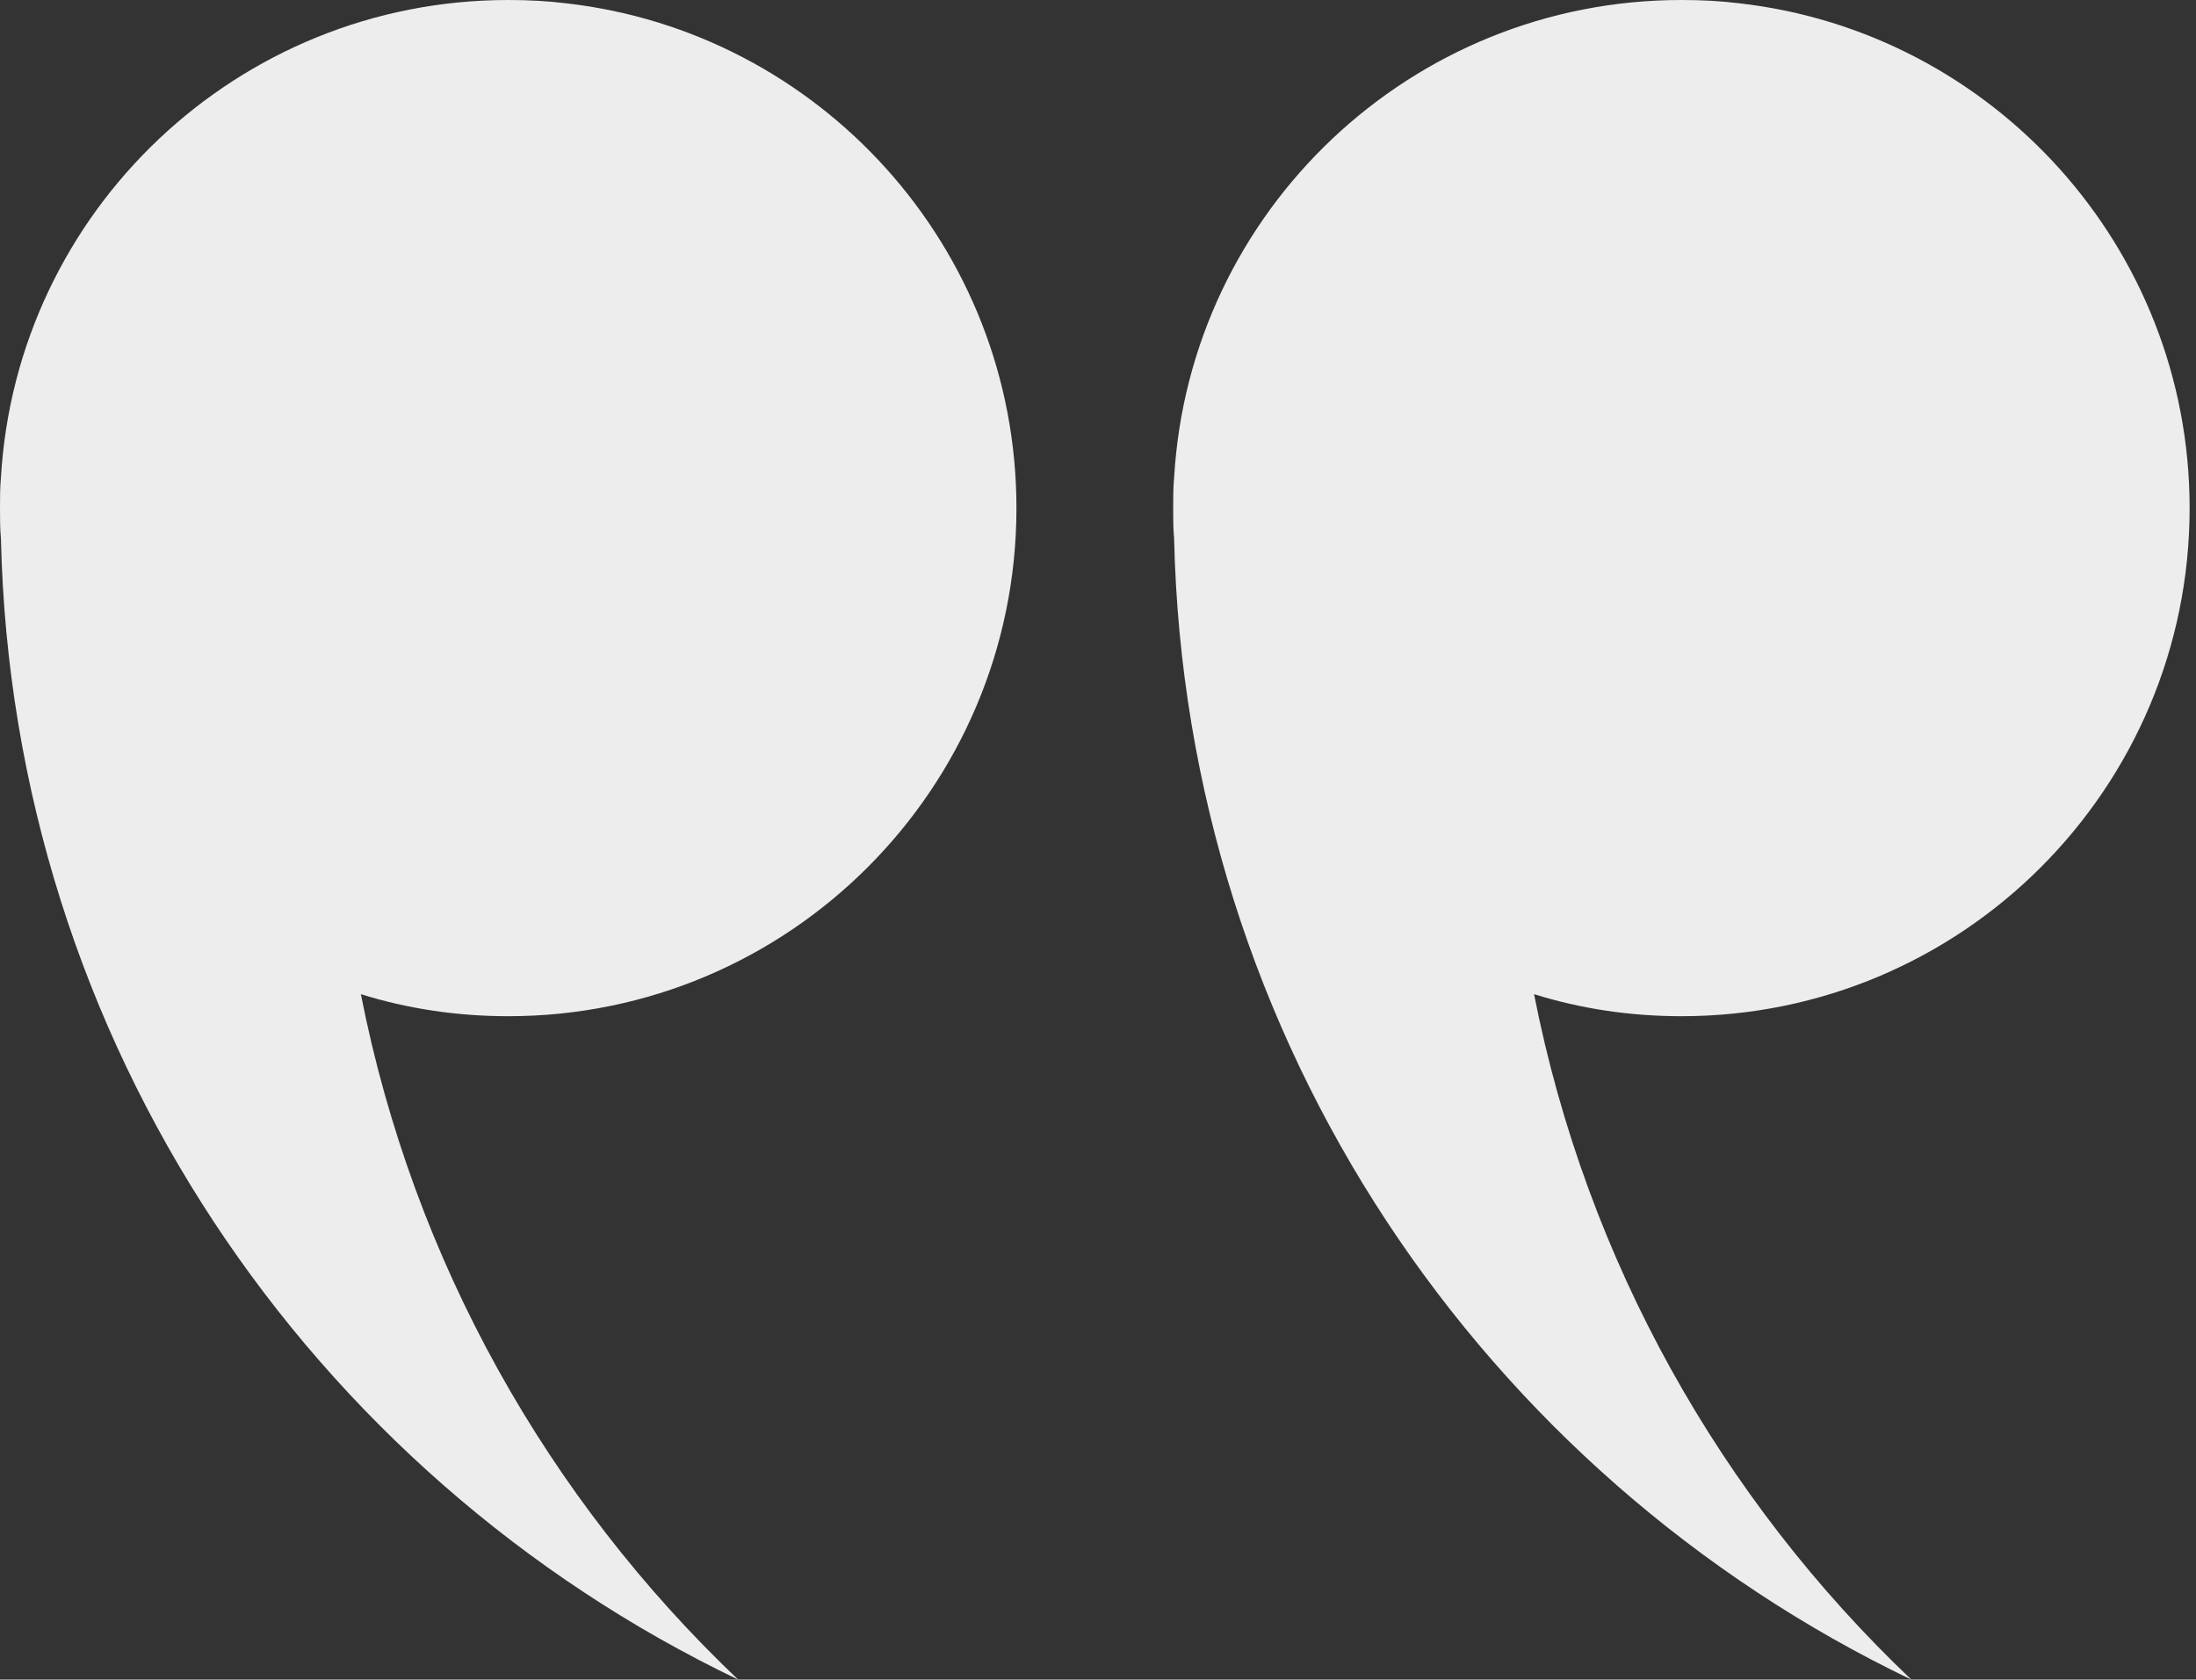
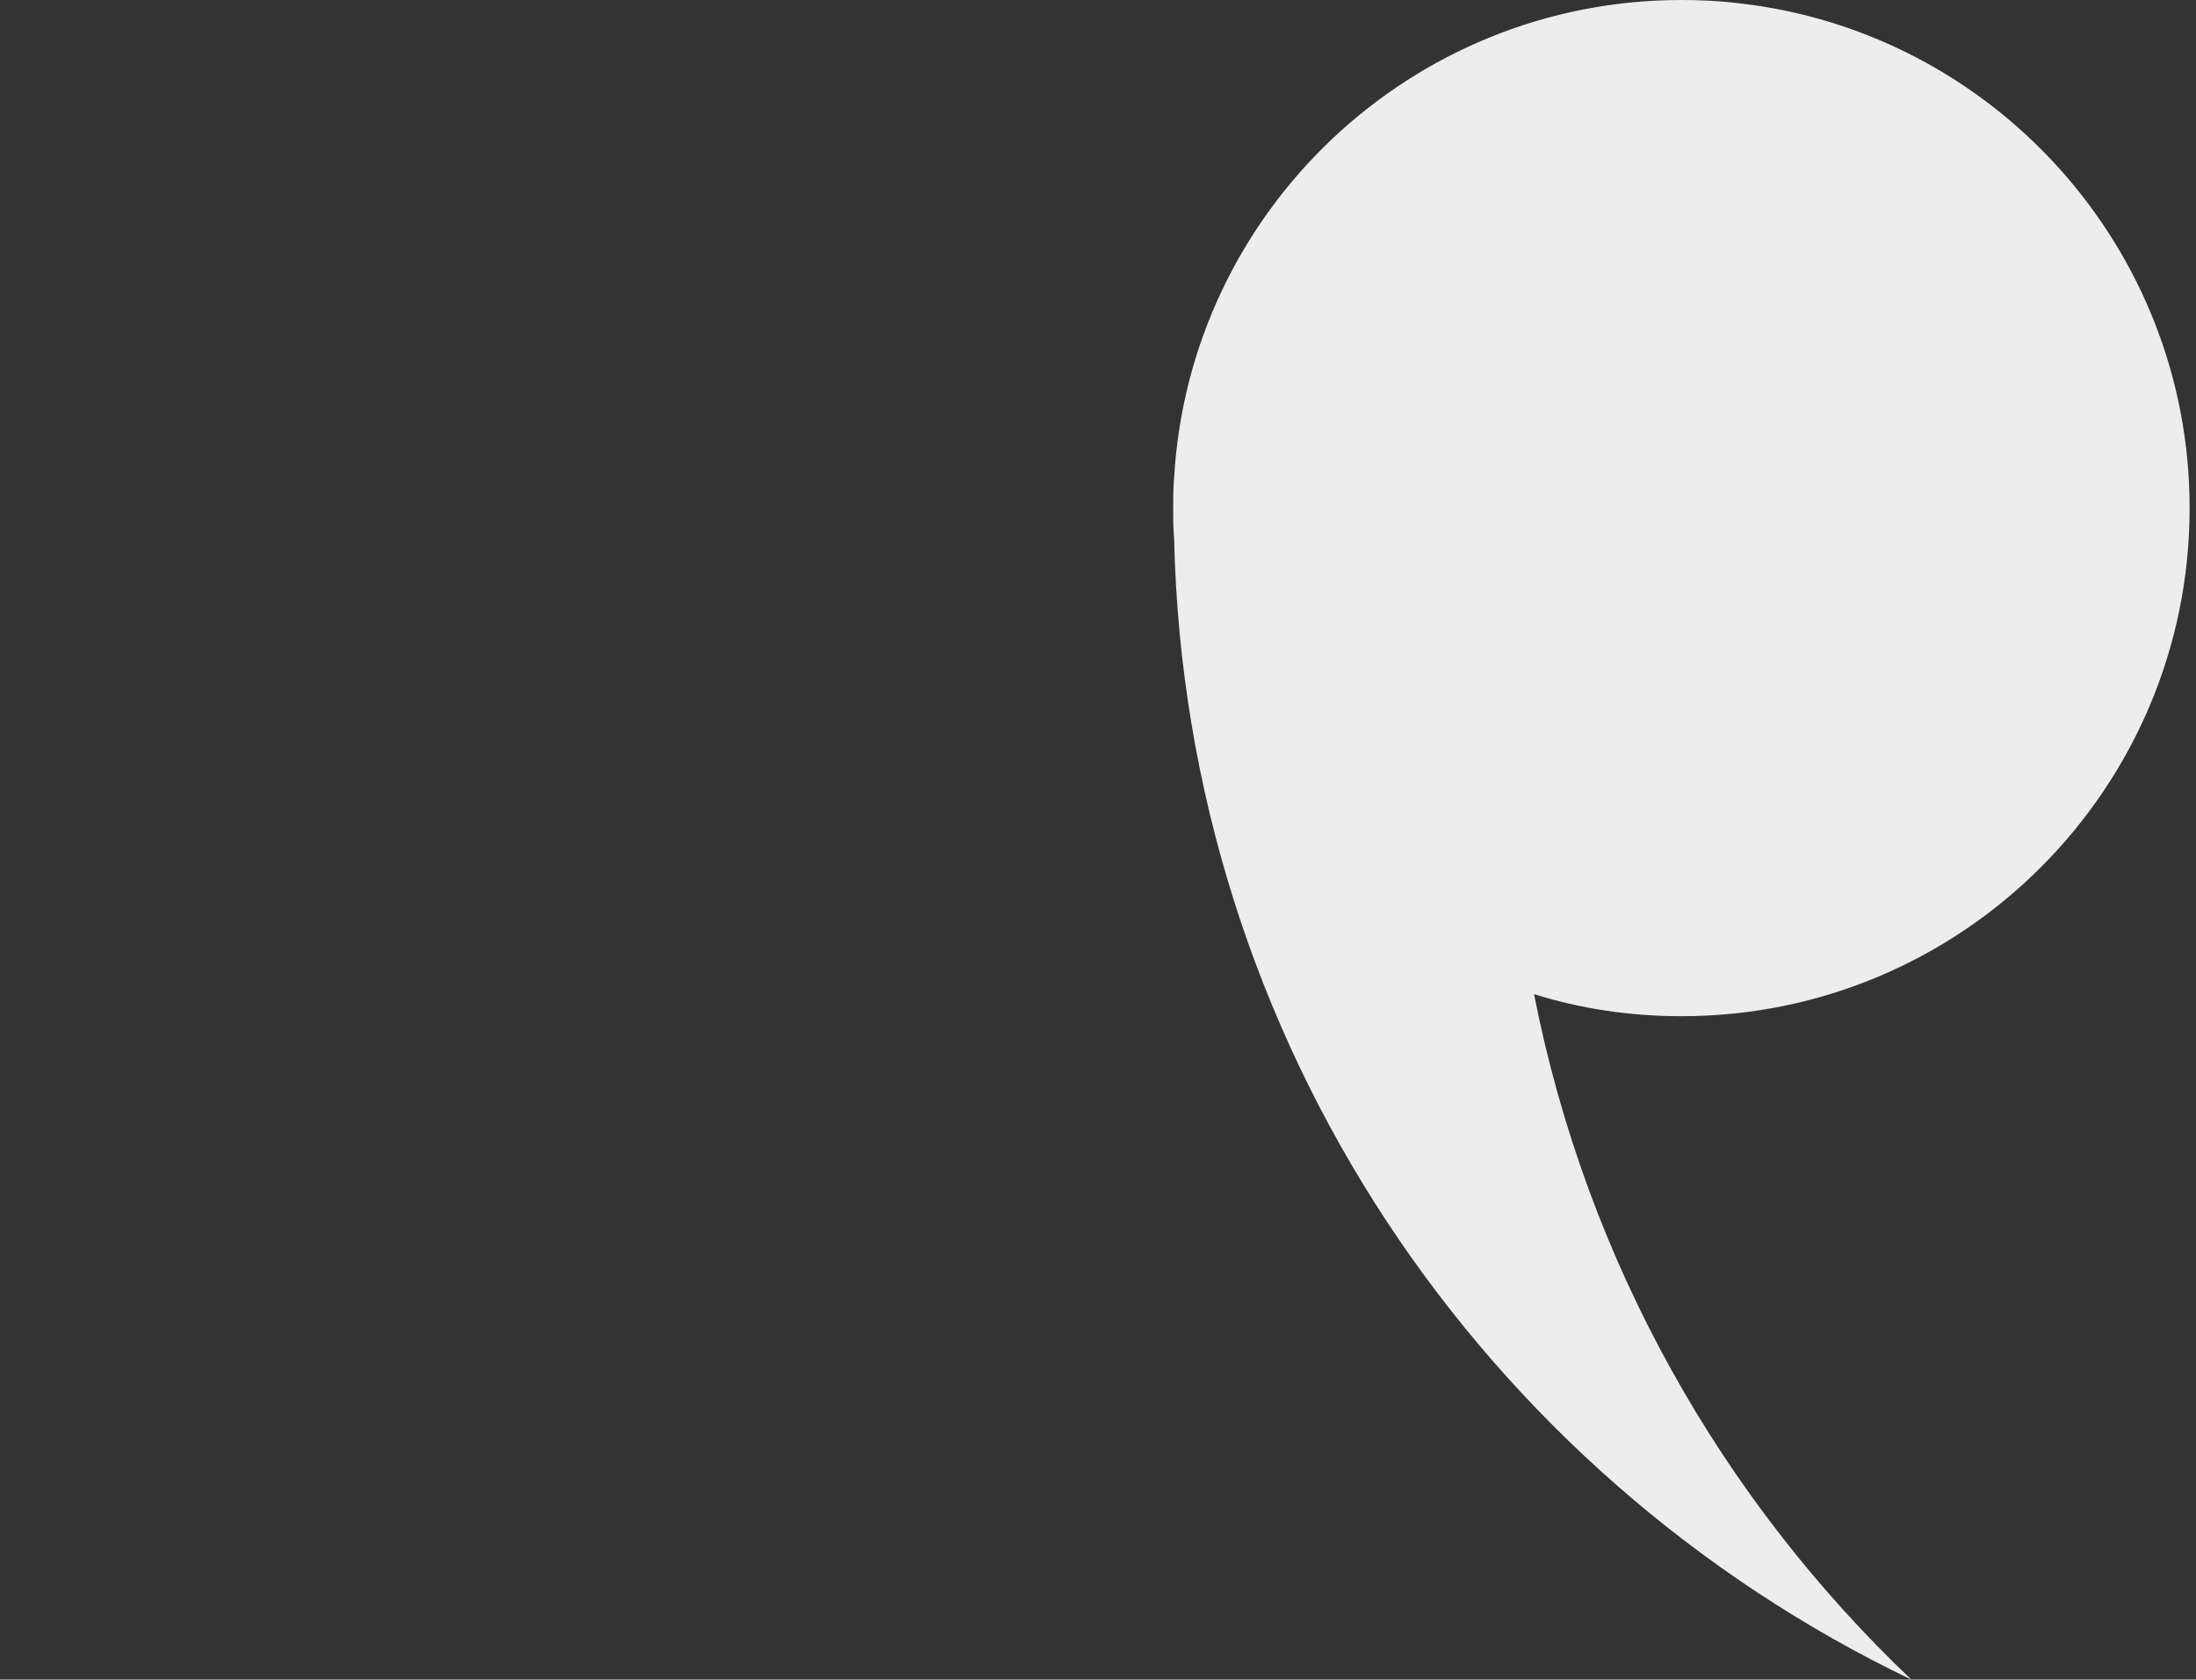
<svg xmlns="http://www.w3.org/2000/svg" id="a" viewBox="0 0 633.794 484.869">
  <rect x="0" y="0" width="633.794" height="484.869" fill="#333333" stroke="none" />
  <defs>
    <style>.b{fill:#ededed;}</style>
  </defs>
  <path class="b" d="M338.595,146.68c0,2.98,0,5.959,.271,8.804,3.25,145.325,89.255,270.198,212.773,329.386-54.852-52.144-93.722-120.676-108.891-197.876,13.408,4.199,27.764,6.366,42.528,6.366,80.992,0,146.679-65.688,146.679-146.68,0-75.303-56.883-137.47-130.02-145.731C496.516,.271,490.963,0,485.276,0c-78.013,0-141.939,60.947-146.409,137.876-.271,2.844-.271,5.824-.271,8.804Z" />
-   <path class="b" d="M0,146.68c0,2.98,0,5.959,.271,8.804,3.25,145.325,89.255,270.198,212.773,329.386-54.851-52.144-93.722-120.676-108.891-197.876,13.408,4.199,27.764,6.366,42.528,6.366,80.992,0,146.679-65.688,146.679-146.68,0-75.303-56.883-137.47-130.02-145.731C157.921,.271,152.368,0,146.68,0,68.668,0,4.742,60.947,.271,137.876,0,140.72,0,143.7,0,146.68Z" />
</svg>